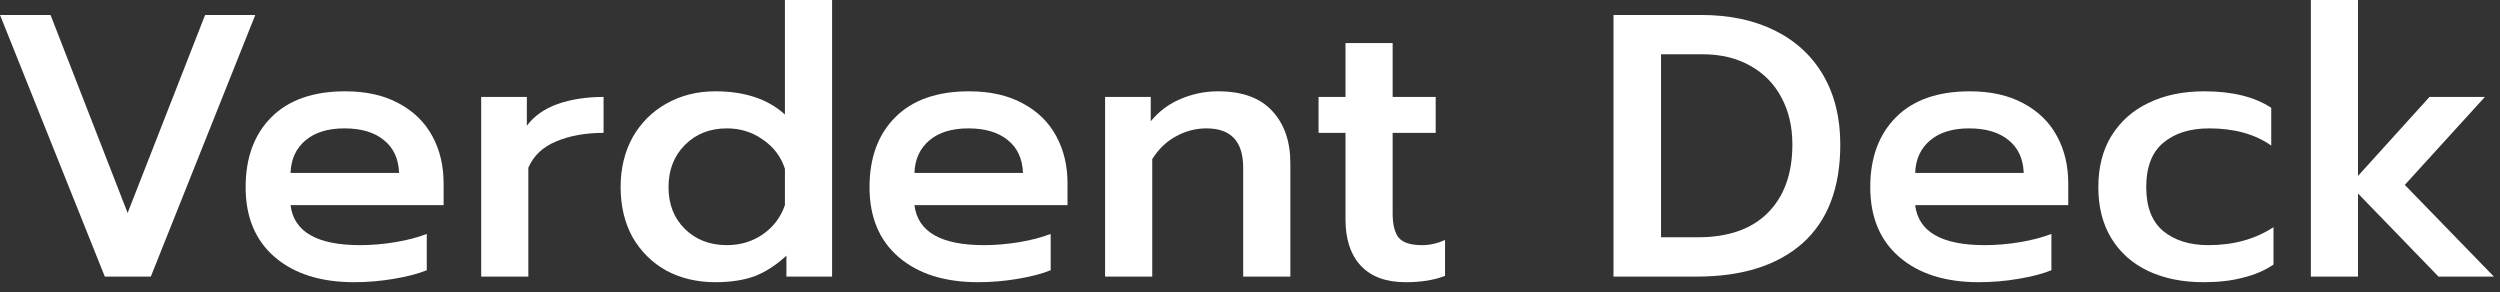
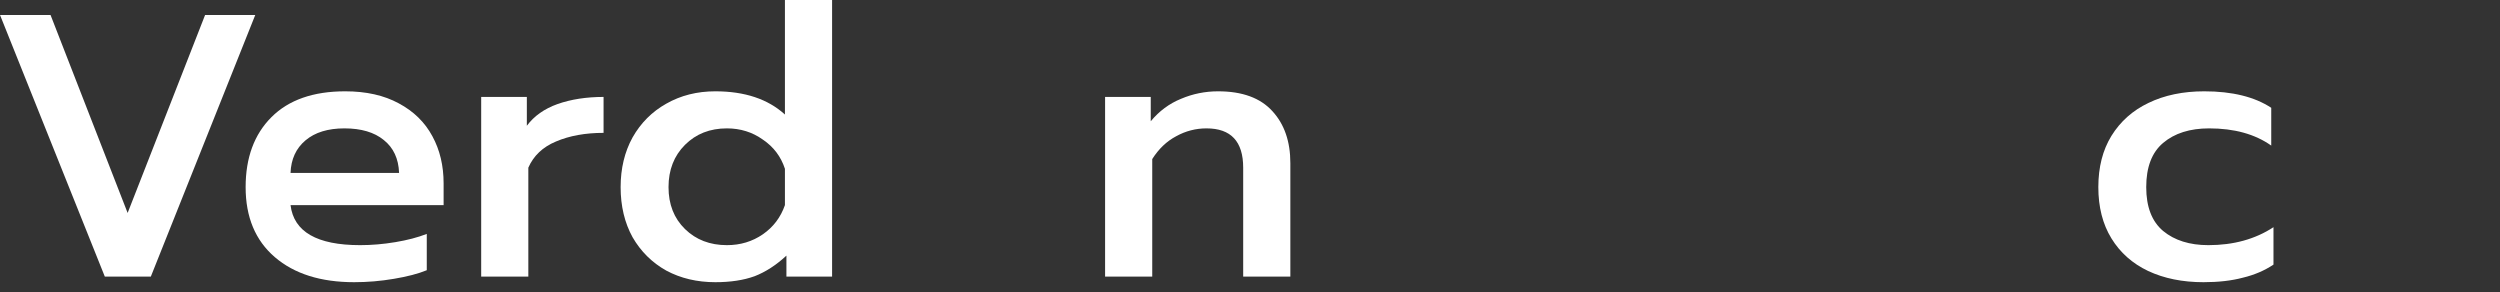
<svg xmlns="http://www.w3.org/2000/svg" preserveAspectRatio="none" width="100%" height="100%" overflow="visible" style="display: block;" viewBox="0 0 171 20" fill="none">
  <rect x="0" y="0" width="171" height="20" fill="#333333" stroke="none" />
  <g id="Verdent Deck">
-     <path id="Vector" d="M158.063 -4.76837e-06H161.288V12.032L166.178 6.63H169.967L164.488 12.646L170.581 18.918H166.792L161.288 13.235V18.918H158.063V-4.76837e-06Z" fill="white" />
    <path id="Vector_2" d="M150.719 19.302C149.286 19.302 148.023 19.046 146.93 18.534C145.855 18.022 145.019 17.28 144.422 16.307C143.824 15.334 143.526 14.165 143.526 12.8C143.526 11.435 143.824 10.266 144.422 9.293C145.036 8.303 145.881 7.552 146.956 7.04C148.048 6.511 149.32 6.246 150.77 6.246C152.682 6.246 154.209 6.622 155.353 7.373V9.958C154.243 9.173 152.827 8.781 151.103 8.781C149.789 8.781 148.739 9.114 147.954 9.779C147.186 10.428 146.802 11.435 146.802 12.8C146.802 14.148 147.186 15.147 147.954 15.795C148.739 16.444 149.772 16.768 151.052 16.768C152.776 16.768 154.261 16.358 155.506 15.539V18.099C154.892 18.509 154.192 18.808 153.407 18.995C152.639 19.2 151.743 19.302 150.719 19.302Z" fill="white" />
-     <path id="Vector_3" d="M135.35 19.302C133.063 19.302 131.254 18.731 129.922 17.587C128.591 16.444 127.926 14.848 127.926 12.8C127.926 10.786 128.514 9.19 129.692 8.013C130.87 6.835 132.551 6.246 134.735 6.246C136.169 6.246 137.389 6.519 138.396 7.066C139.42 7.612 140.188 8.363 140.7 9.318C141.212 10.257 141.468 11.332 141.468 12.544V14.029H130.998C131.219 15.855 132.807 16.768 135.759 16.768C136.544 16.768 137.346 16.7 138.166 16.563C138.985 16.427 139.702 16.239 140.316 16V18.483C139.736 18.722 138.985 18.918 138.063 19.072C137.159 19.226 136.254 19.302 135.35 19.302ZM138.422 11.827C138.387 10.854 138.038 10.104 137.372 9.574C136.723 9.045 135.827 8.781 134.684 8.781C133.558 8.781 132.67 9.054 132.022 9.6C131.373 10.146 131.032 10.889 130.998 11.827H138.422Z" fill="white" />
-     <path id="Vector_4" d="M110.363 1.024H116.353C118.299 1.024 119.988 1.382 121.422 2.099C122.855 2.816 123.956 3.84 124.724 5.171C125.492 6.502 125.876 8.073 125.876 9.882C125.876 12.851 125.014 15.104 123.291 16.64C121.567 18.159 119.16 18.918 116.071 18.918H110.363V1.024ZM116.123 16.23C118.205 16.23 119.8 15.676 120.91 14.566C122.036 13.44 122.599 11.878 122.599 9.882C122.599 8.67 122.352 7.603 121.857 6.682C121.362 5.743 120.654 5.018 119.732 4.506C118.811 3.977 117.718 3.712 116.455 3.712H113.614V16.23H116.123Z" fill="white" />
-     <path id="Vector_5" d="M96.153 19.302C94.805 19.302 93.781 18.927 93.081 18.176C92.382 17.425 92.032 16.367 92.032 15.002V9.088H90.189V6.63H92.032V2.944H95.257V6.63H98.201V9.088H95.257V14.592C95.257 15.377 95.402 15.94 95.693 16.282C95.983 16.606 96.512 16.768 97.28 16.768C97.809 16.768 98.329 16.648 98.841 16.41V18.867C98.108 19.157 97.212 19.302 96.153 19.302Z" fill="white" />
    <path id="Vector_6" d="M75.588 6.63H78.711V8.294C79.291 7.595 79.982 7.083 80.784 6.758C81.587 6.417 82.431 6.246 83.319 6.246C84.974 6.246 86.212 6.699 87.031 7.603C87.85 8.491 88.26 9.677 88.26 11.162V18.918H85.034V11.469C85.034 9.677 84.198 8.781 82.525 8.781C81.791 8.781 81.1 8.96 80.452 9.318C79.803 9.66 79.257 10.18 78.813 10.88V18.918H75.588V6.63Z" fill="white" />
-     <path id="Vector_7" d="M66.9 19.302C64.613 19.302 62.804 18.731 61.472 17.587C60.141 16.444 59.476 14.848 59.476 12.8C59.476 10.786 60.064 9.19 61.242 8.013C62.42 6.835 64.101 6.246 66.285 6.246C67.719 6.246 68.939 6.519 69.946 7.066C70.97 7.612 71.738 8.363 72.25 9.318C72.762 10.257 73.018 11.332 73.018 12.544V14.029H62.548C62.769 15.855 64.357 16.768 67.309 16.768C68.094 16.768 68.896 16.7 69.716 16.563C70.535 16.427 71.252 16.239 71.866 16V18.483C71.286 18.722 70.535 18.918 69.613 19.072C68.709 19.226 67.804 19.302 66.9 19.302ZM69.972 11.827C69.937 10.854 69.588 10.104 68.922 9.574C68.273 9.045 67.377 8.781 66.234 8.781C65.108 8.781 64.22 9.054 63.572 9.6C62.923 10.146 62.582 10.889 62.548 11.827H69.972Z" fill="white" />
    <path id="Vector_8" d="M48.927 19.302C47.681 19.302 46.564 19.038 45.574 18.509C44.601 17.963 43.833 17.203 43.27 16.23C42.724 15.241 42.451 14.097 42.451 12.8C42.451 11.52 42.724 10.385 43.27 9.395C43.833 8.405 44.601 7.637 45.574 7.091C46.564 6.528 47.681 6.246 48.927 6.246C50.941 6.246 52.528 6.775 53.689 7.834V-4.76837e-06H56.915V18.918H53.791V17.485C53.092 18.133 52.366 18.603 51.615 18.893C50.864 19.166 49.968 19.302 48.927 19.302ZM49.721 16.768C50.643 16.768 51.462 16.52 52.179 16.026C52.895 15.531 53.399 14.865 53.689 14.029V11.546C53.416 10.709 52.912 10.044 52.179 9.549C51.462 9.037 50.643 8.781 49.721 8.781C48.56 8.781 47.605 9.156 46.854 9.907C46.103 10.658 45.727 11.622 45.727 12.8C45.727 13.978 46.103 14.933 46.854 15.667C47.605 16.401 48.56 16.768 49.721 16.768Z" fill="white" />
    <path id="Vector_9" d="M32.913 6.63H36.036V8.602C36.531 7.936 37.23 7.441 38.135 7.117C39.057 6.793 40.106 6.63 41.284 6.63V9.088C40.038 9.088 38.954 9.284 38.033 9.677C37.128 10.052 36.497 10.65 36.138 11.469V18.918H32.913V6.63Z" fill="white" />
    <path id="Vector_10" d="M24.225 19.302C21.938 19.302 20.129 18.731 18.797 17.587C17.466 16.444 16.801 14.848 16.801 12.8C16.801 10.786 17.389 9.19 18.567 8.013C19.745 6.835 21.426 6.246 23.61 6.246C25.044 6.246 26.264 6.519 27.271 7.066C28.295 7.612 29.063 8.363 29.575 9.318C30.087 10.257 30.343 11.332 30.343 12.544V14.029H19.873C20.094 15.855 21.682 16.768 24.634 16.768C25.419 16.768 26.221 16.7 27.041 16.563C27.86 16.427 28.577 16.239 29.191 16V18.483C28.611 18.722 27.86 18.918 26.938 19.072C26.034 19.226 25.129 19.302 24.225 19.302ZM27.297 11.827C27.262 10.854 26.913 10.104 26.247 9.574C25.598 9.045 24.702 8.781 23.559 8.781C22.433 8.781 21.545 9.054 20.897 9.6C20.248 10.146 19.907 10.889 19.873 11.827H27.297Z" fill="white" />
    <path id="Vector_11" d="M0.001 1.024H3.457L8.73 14.566L14.029 1.024H17.46L10.317 18.918H7.169L0.001 1.024Z" fill="white" />
  </g>
</svg>